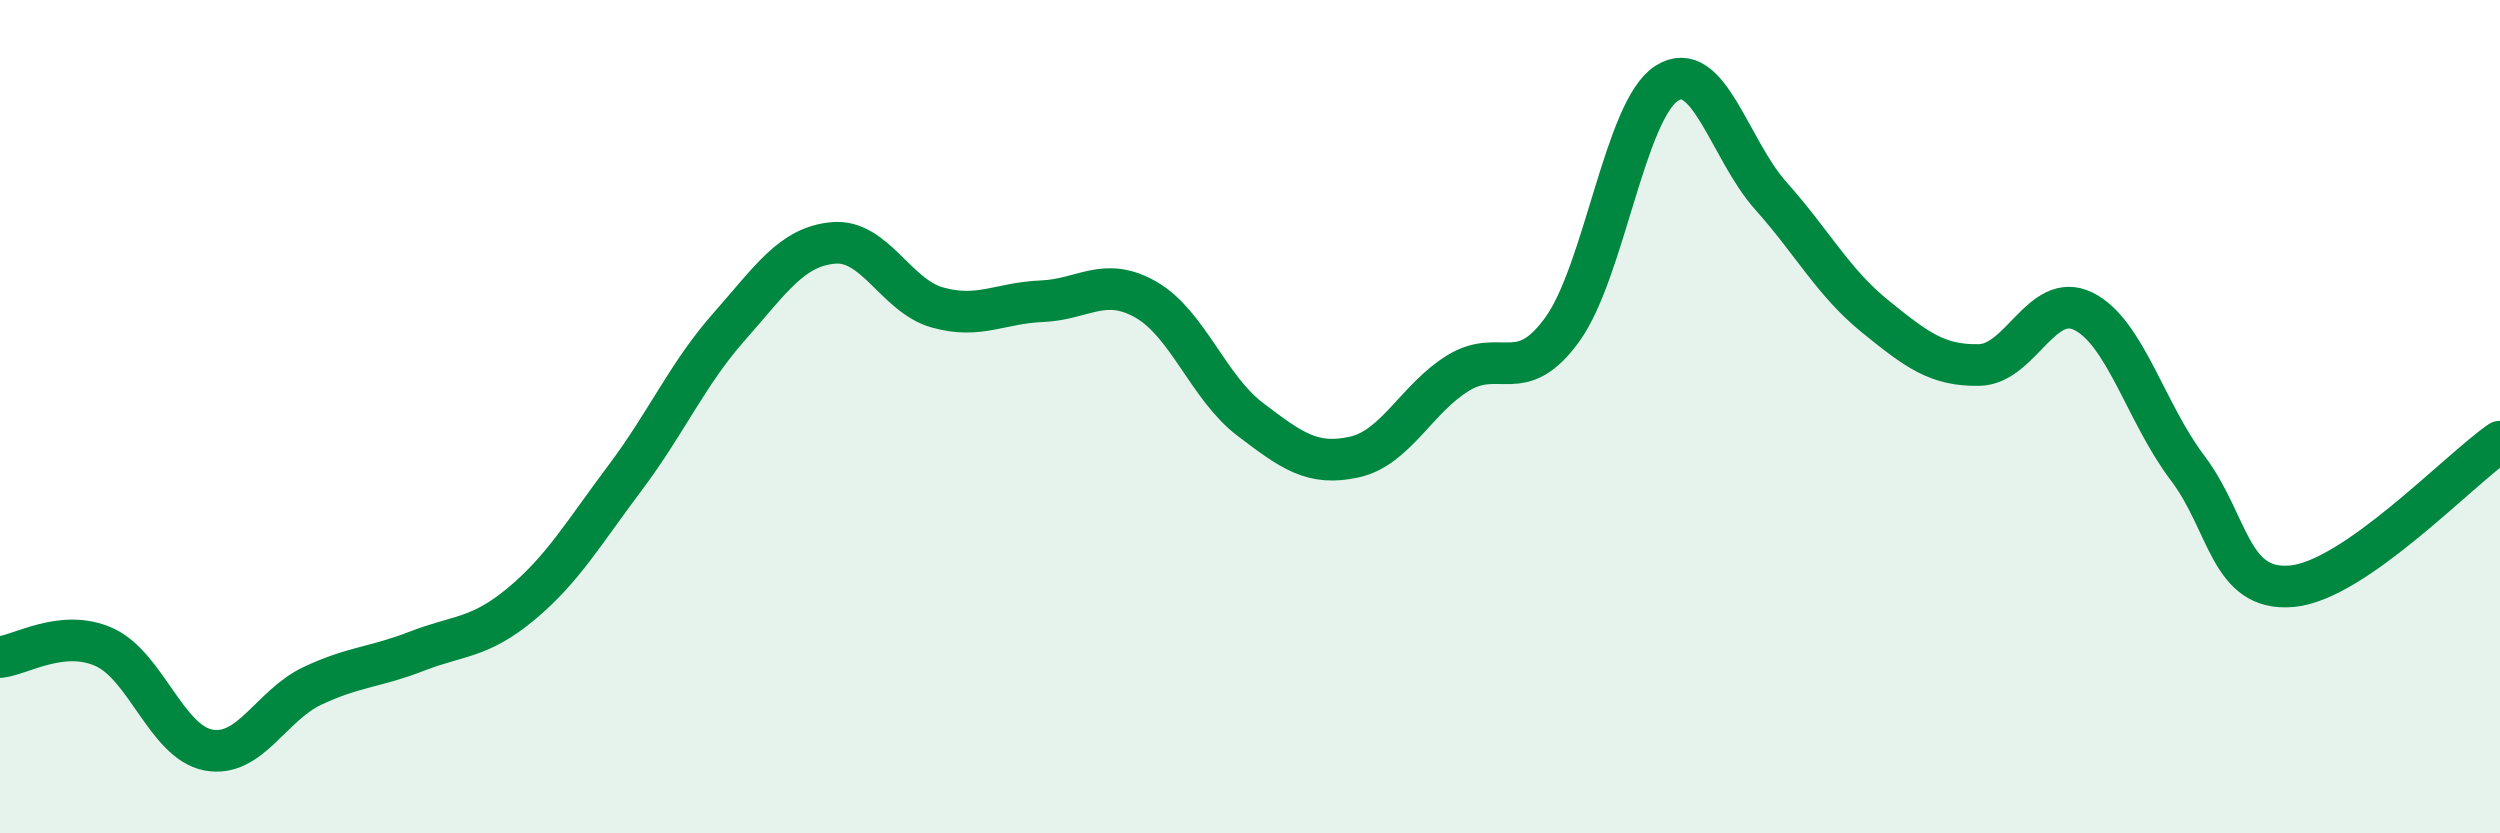
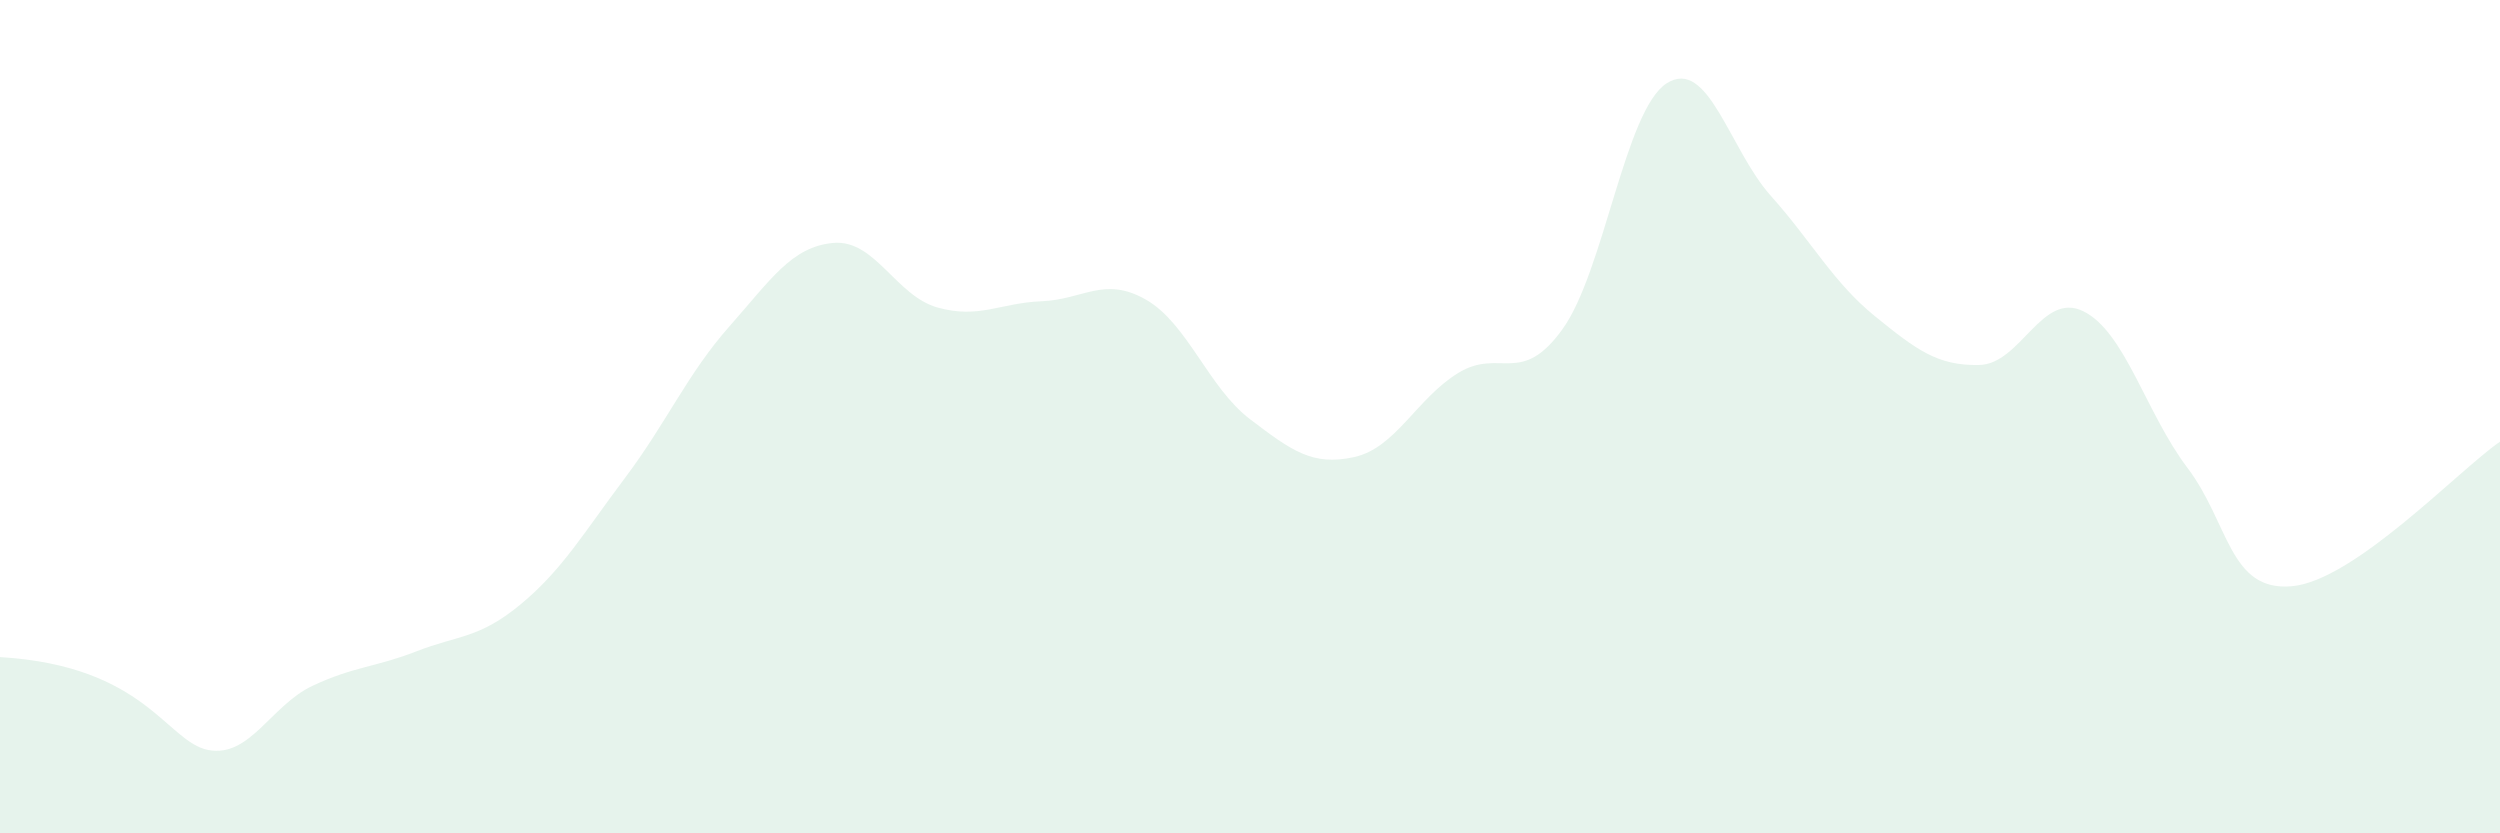
<svg xmlns="http://www.w3.org/2000/svg" width="60" height="20" viewBox="0 0 60 20">
-   <path d="M 0,15.77 C 0.5,15.72 1.5,15.08 2.5,15.53 C 3.5,15.98 4,17.81 5,18 C 6,18.19 6.5,16.93 7.5,16.46 C 8.5,15.99 9,16.02 10,15.63 C 11,15.24 11.5,15.33 12.5,14.5 C 13.5,13.67 14,12.8 15,11.47 C 16,10.14 16.5,8.97 17.5,7.84 C 18.5,6.71 19,5.92 20,5.83 C 21,5.74 21.5,7.1 22.5,7.38 C 23.5,7.66 24,7.27 25,7.23 C 26,7.19 26.5,6.62 27.5,7.19 C 28.5,7.76 29,9.3 30,10.06 C 31,10.82 31.5,11.19 32.5,10.97 C 33.5,10.75 34,9.56 35,8.95 C 36,8.34 36.5,9.29 37.5,7.9 C 38.5,6.51 39,2.64 40,2 C 41,1.36 41.5,3.58 42.5,4.7 C 43.5,5.82 44,6.78 45,7.59 C 46,8.4 46.5,8.78 47.5,8.76 C 48.5,8.74 49,6.98 50,7.47 C 51,7.96 51.5,9.91 52.5,11.23 C 53.5,12.55 53.5,14.2 55,14.07 C 56.5,13.94 59,11.29 60,10.6L60 20L0 20Z" fill="#008740" opacity="0.1" stroke-linecap="round" stroke-linejoin="round" />
-   <path d="M 0,15.77 C 0.5,15.72 1.5,15.08 2.5,15.53 C 3.5,15.98 4,17.81 5,18 C 6,18.19 6.5,16.93 7.5,16.46 C 8.5,15.99 9,16.02 10,15.63 C 11,15.24 11.5,15.33 12.5,14.5 C 13.5,13.67 14,12.8 15,11.47 C 16,10.14 16.5,8.97 17.5,7.84 C 18.5,6.71 19,5.92 20,5.83 C 21,5.74 21.5,7.1 22.5,7.38 C 23.5,7.66 24,7.27 25,7.23 C 26,7.19 26.5,6.62 27.5,7.19 C 28.5,7.76 29,9.3 30,10.06 C 31,10.82 31.5,11.19 32.5,10.97 C 33.5,10.75 34,9.56 35,8.95 C 36,8.34 36.5,9.29 37.5,7.9 C 38.5,6.51 39,2.64 40,2 C 41,1.36 41.5,3.58 42.5,4.7 C 43.5,5.82 44,6.78 45,7.59 C 46,8.4 46.5,8.78 47.5,8.76 C 48.5,8.74 49,6.98 50,7.47 C 51,7.96 51.5,9.91 52.5,11.23 C 53.5,12.55 53.5,14.2 55,14.07 C 56.5,13.94 59,11.29 60,10.6" stroke="#008740" stroke-width="1" fill="none" stroke-linecap="round" stroke-linejoin="round" />
+   <path d="M 0,15.77 C 3.5,15.98 4,17.81 5,18 C 6,18.19 6.5,16.93 7.5,16.46 C 8.5,15.99 9,16.02 10,15.63 C 11,15.24 11.5,15.33 12.5,14.5 C 13.5,13.67 14,12.8 15,11.47 C 16,10.14 16.5,8.97 17.5,7.84 C 18.5,6.71 19,5.92 20,5.83 C 21,5.74 21.5,7.1 22.5,7.38 C 23.5,7.66 24,7.27 25,7.23 C 26,7.19 26.5,6.62 27.5,7.19 C 28.5,7.76 29,9.3 30,10.06 C 31,10.82 31.5,11.19 32.5,10.97 C 33.5,10.75 34,9.56 35,8.95 C 36,8.34 36.5,9.29 37.5,7.9 C 38.5,6.51 39,2.64 40,2 C 41,1.36 41.5,3.58 42.5,4.7 C 43.5,5.82 44,6.78 45,7.59 C 46,8.4 46.5,8.78 47.5,8.76 C 48.5,8.74 49,6.98 50,7.47 C 51,7.96 51.5,9.91 52.5,11.23 C 53.5,12.55 53.5,14.2 55,14.07 C 56.5,13.94 59,11.29 60,10.6L60 20L0 20Z" fill="#008740" opacity="0.1" stroke-linecap="round" stroke-linejoin="round" />
</svg>